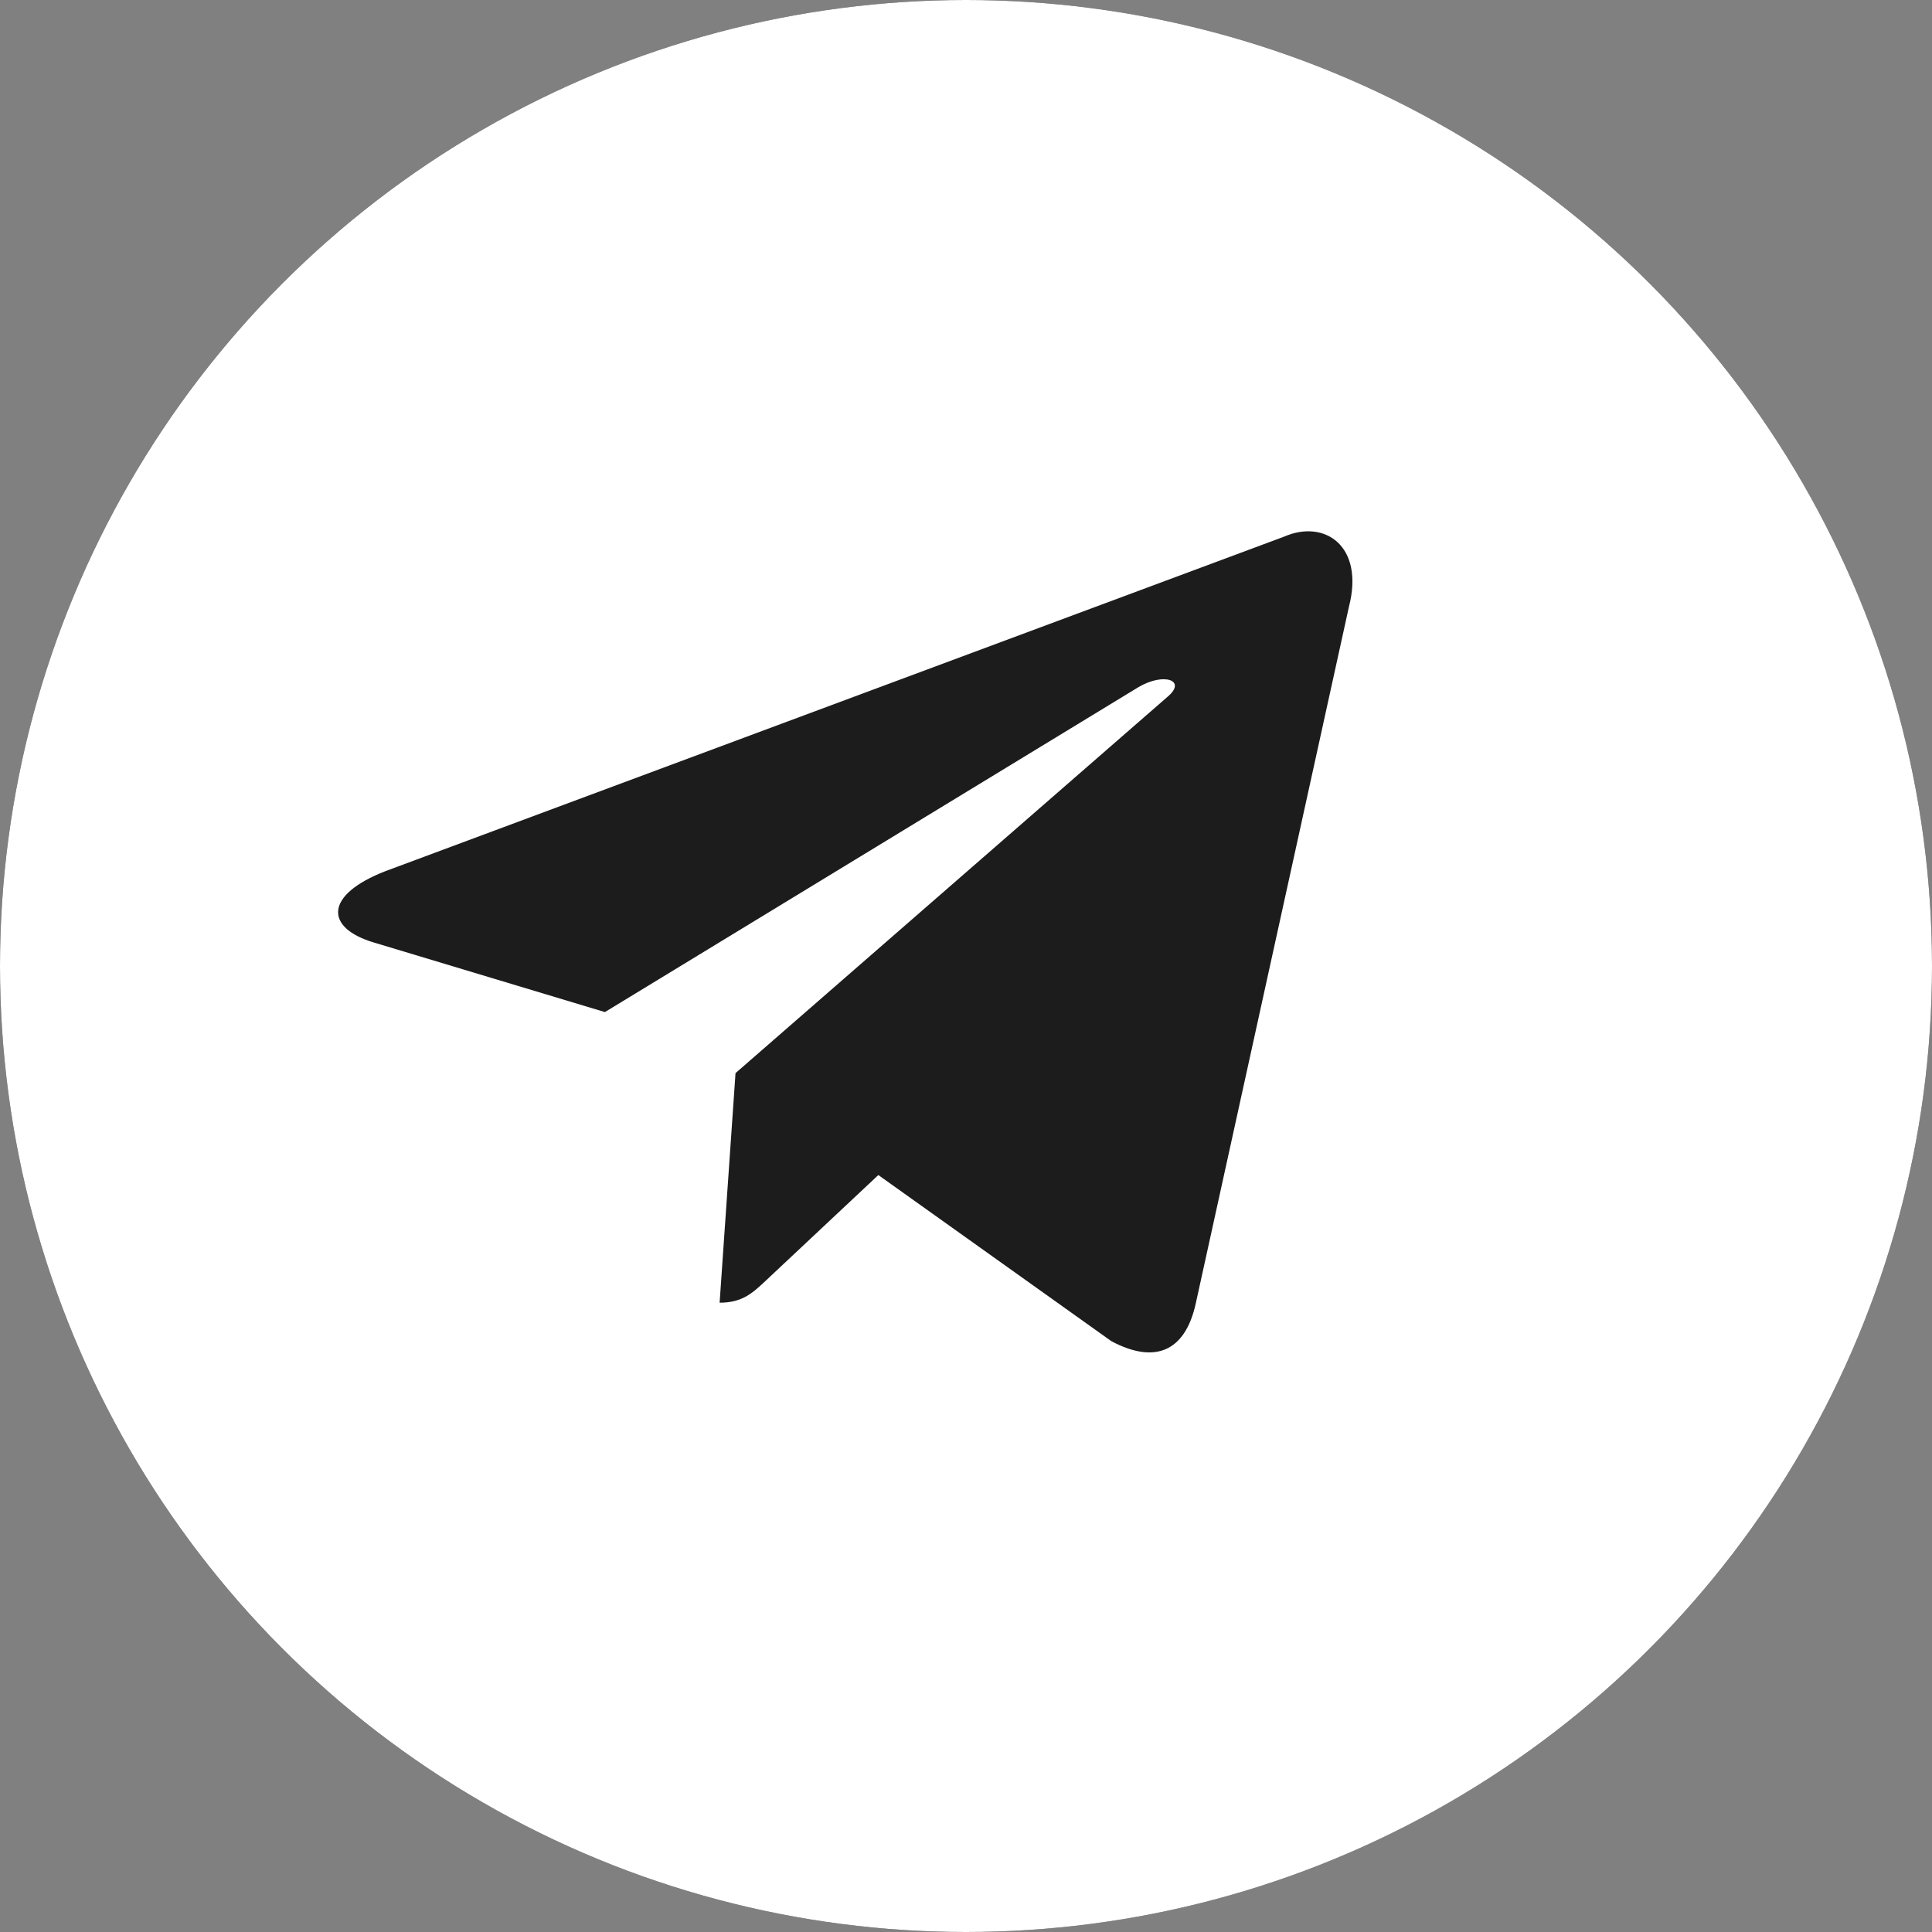
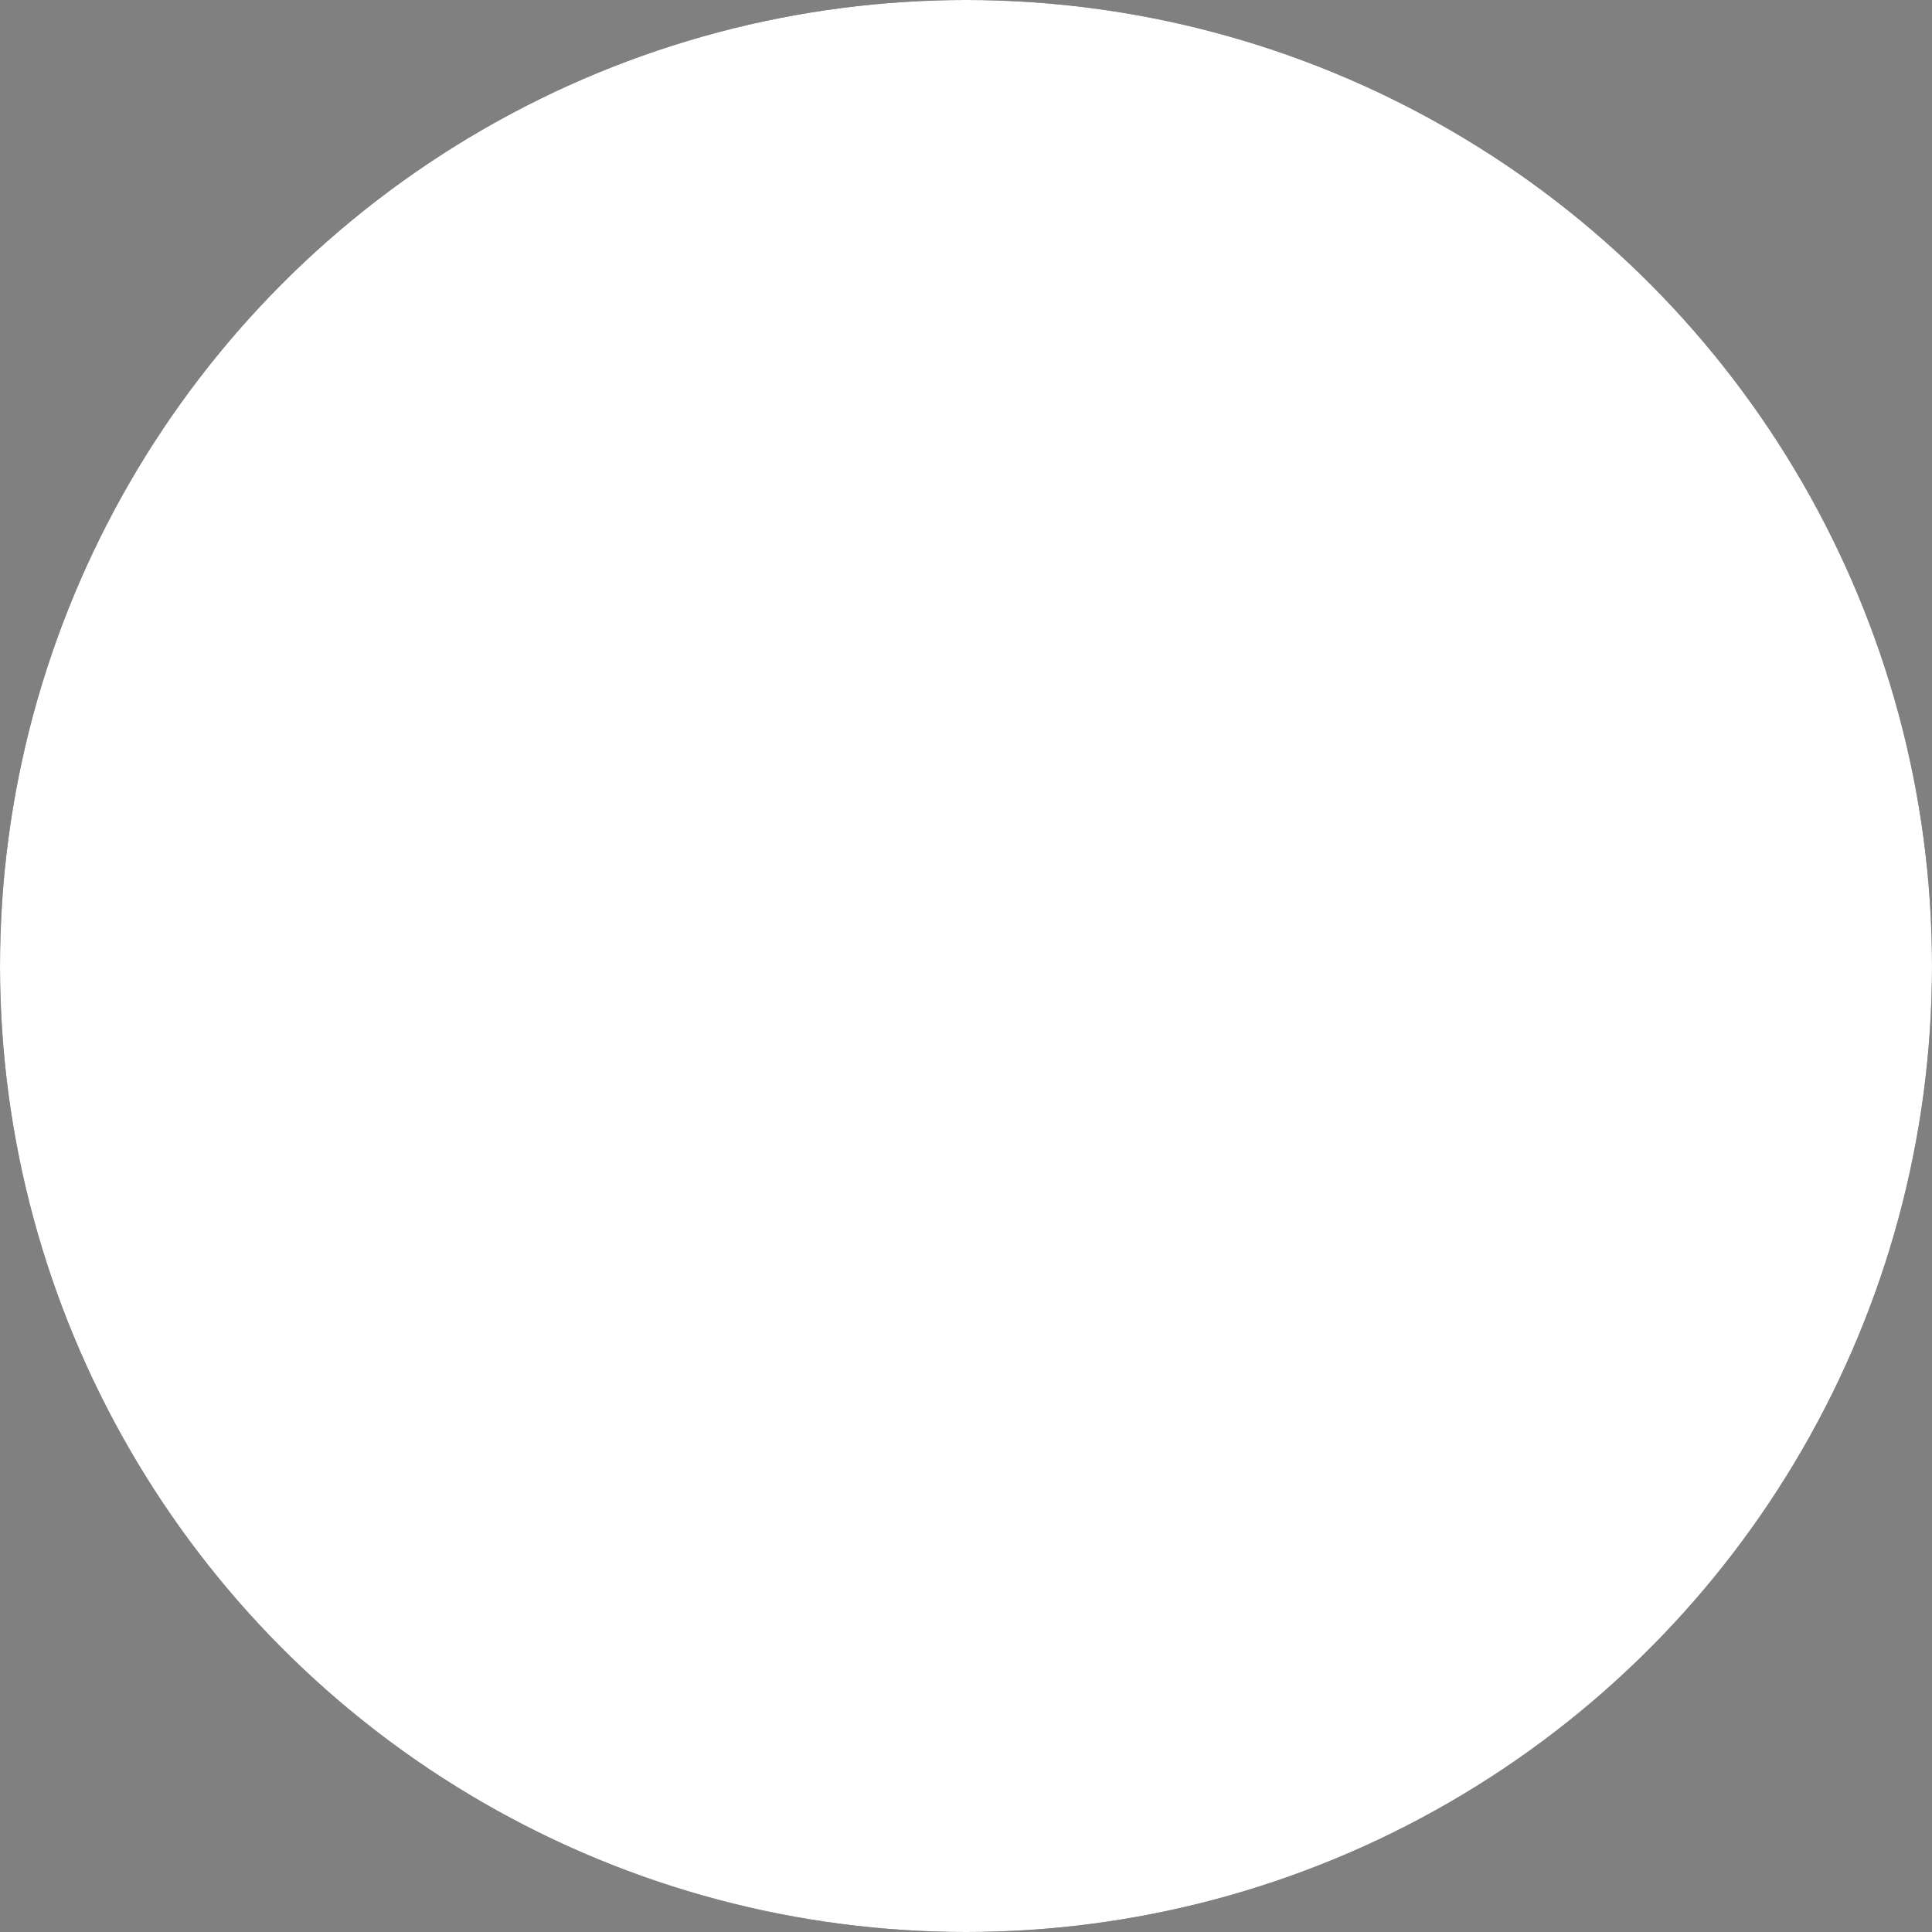
<svg xmlns="http://www.w3.org/2000/svg" width="40" height="40" viewBox="0 0 40 40" fill="none">
  <rect x="0" y="0" width="40" height="40" fill="#808080" stroke="none" />
  <circle cx="20" cy="20" r="20" fill="#1C1C1C" />
  <circle cx="20" cy="20" r="20" fill="white" />
-   <path d="M26.582 11.112L7.981 18.036C6.711 18.528 6.718 19.212 7.748 19.516L12.524 20.954L23.573 14.225C24.096 13.918 24.573 14.083 24.181 14.419L15.228 22.218H15.226L15.228 22.219L14.899 26.971C15.382 26.971 15.595 26.757 15.865 26.505L18.185 24.328L23.01 27.768C23.9 28.241 24.539 27.998 24.76 26.973L27.928 12.564C28.252 11.309 27.431 10.741 26.582 11.112Z" fill="#1C1C1C" />
</svg>